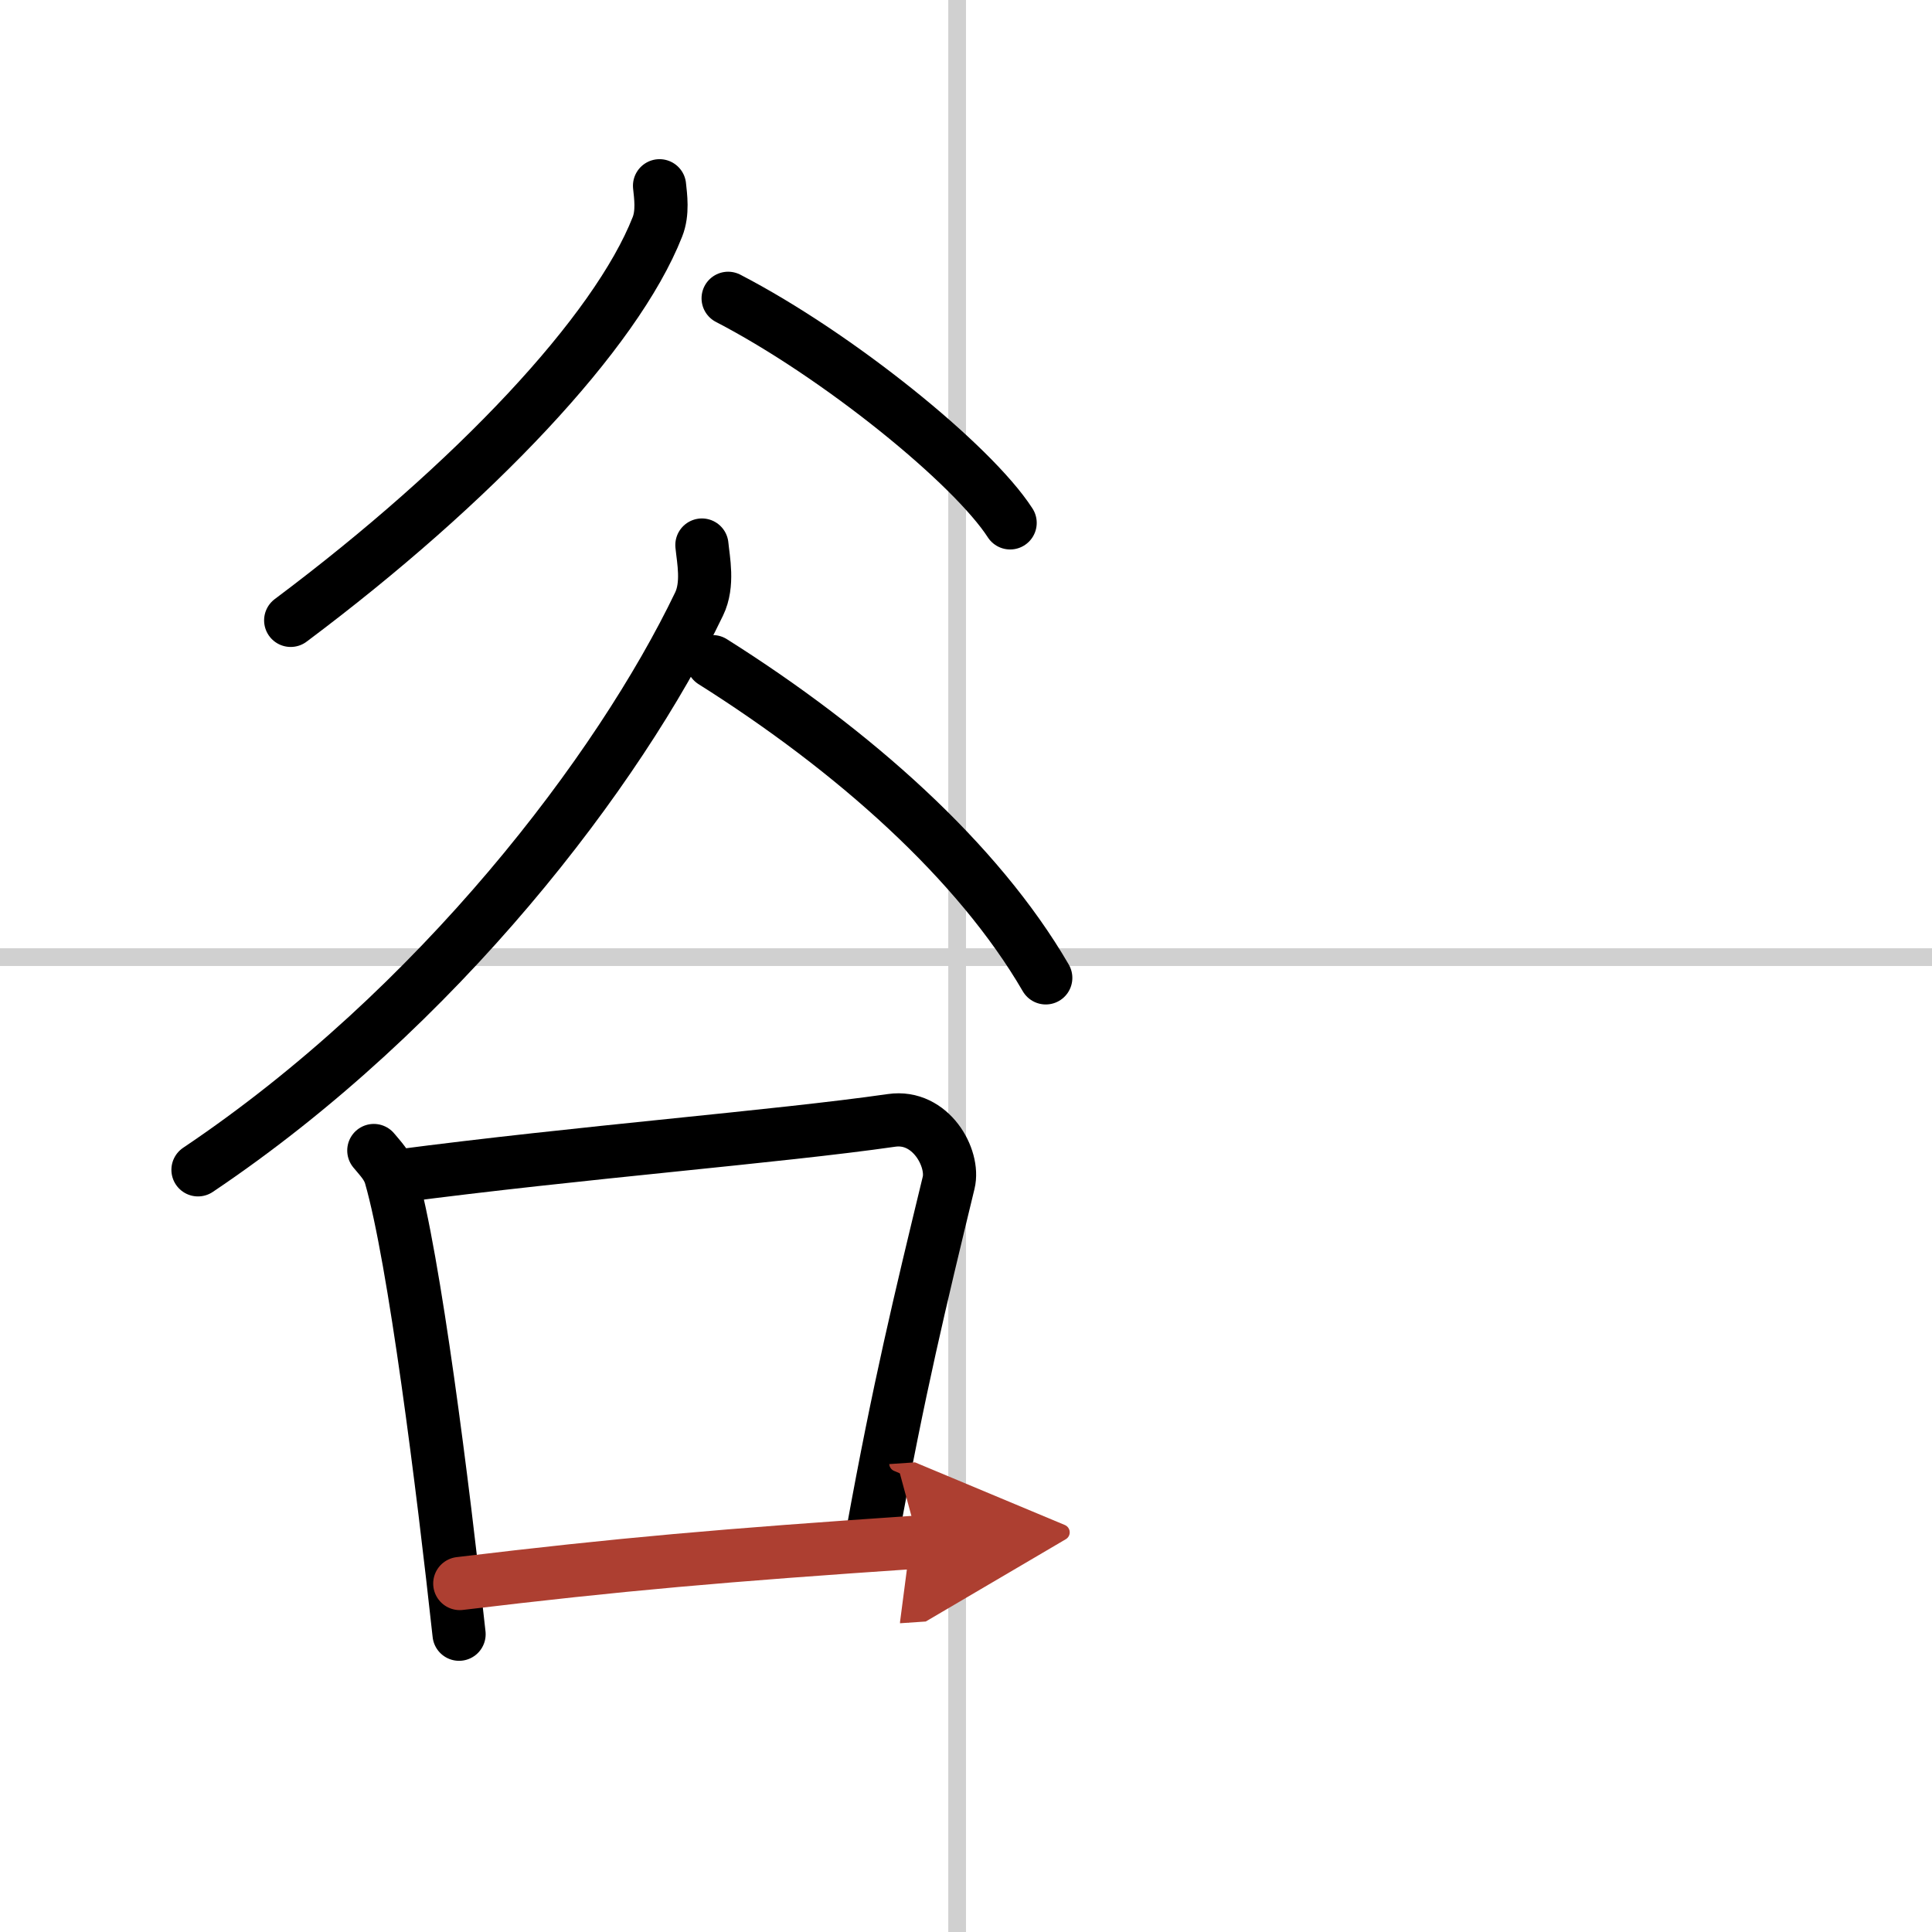
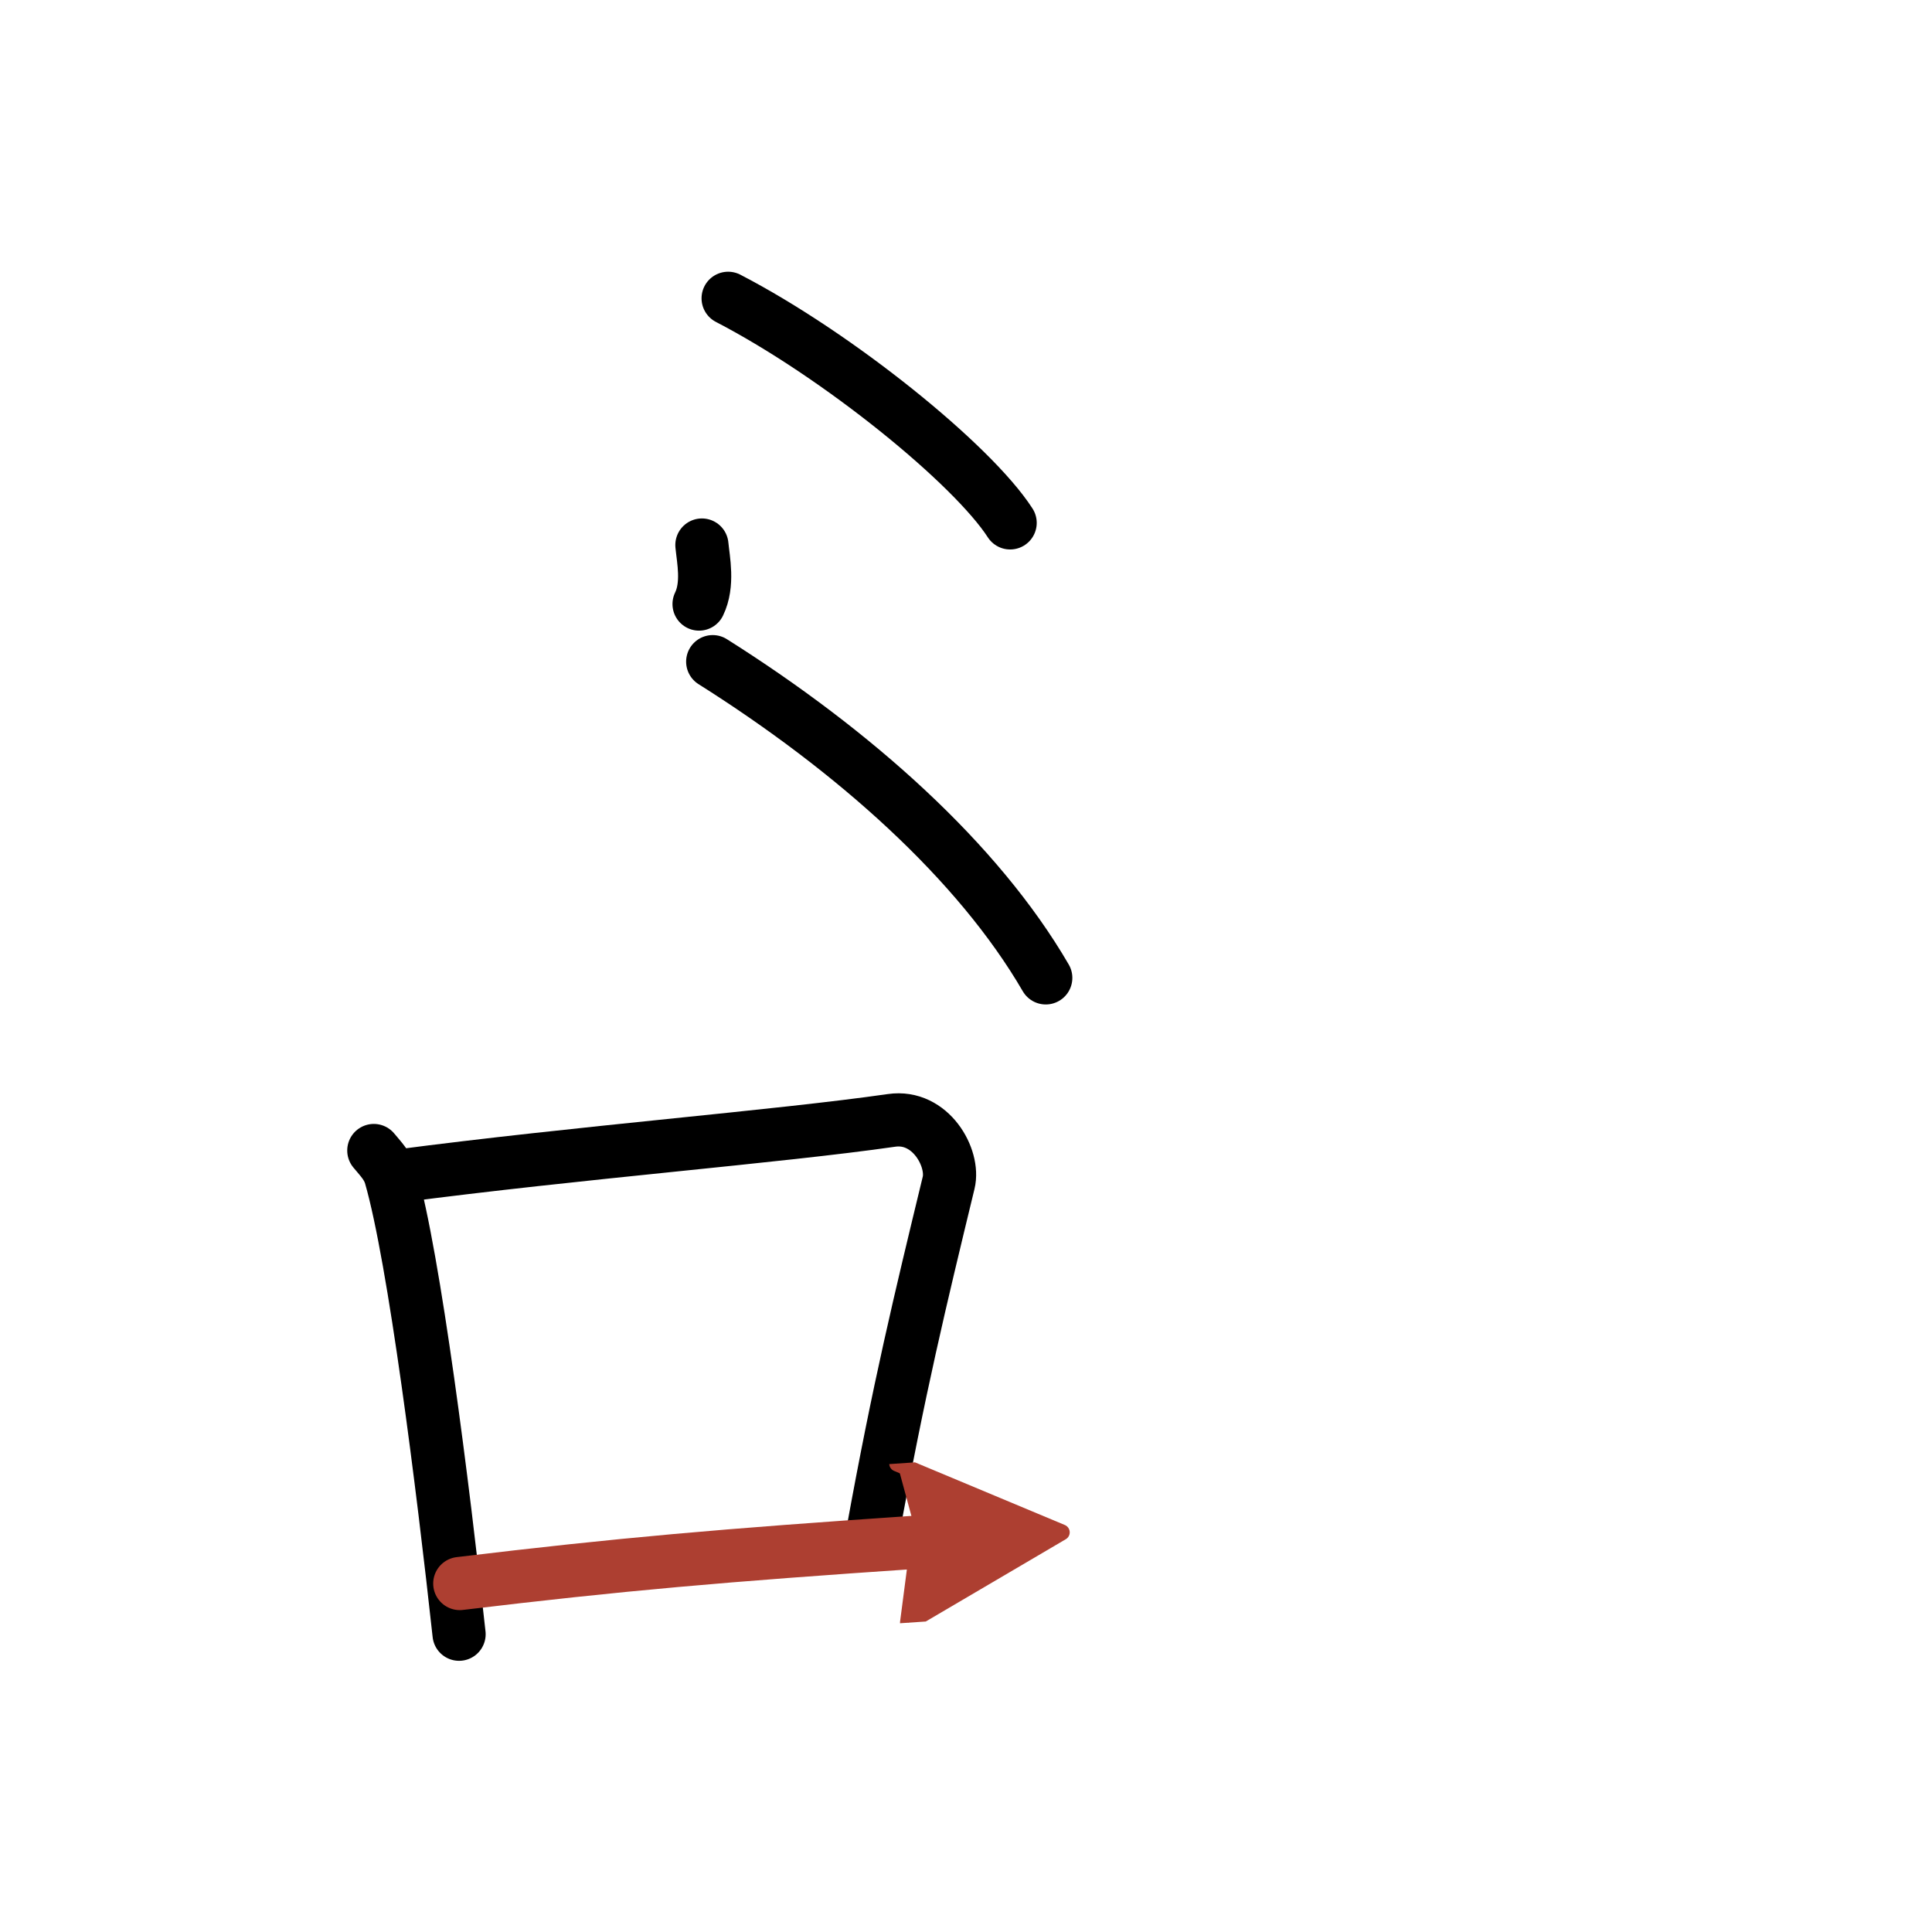
<svg xmlns="http://www.w3.org/2000/svg" width="400" height="400" viewBox="0 0 109 109">
  <defs>
    <marker id="a" markerWidth="4" orient="auto" refX="1" refY="5" viewBox="0 0 10 10">
      <polyline points="0 0 10 5 0 10 1 5" fill="#ad3f31" stroke="#ad3f31" />
    </marker>
  </defs>
  <g fill="none" stroke="#000" stroke-linecap="round" stroke-linejoin="round" stroke-width="3">
-     <rect width="100%" height="100%" fill="#fff" stroke="#fff" />
-     <line x1="54" x2="54" y2="109" stroke="#d0d0d0" stroke-width="1" />
-     <line x2="109" y1="54" y2="54" stroke="#d0d0d0" stroke-width="1" />
-     <path d="M37.21,10.48c0.06,0.58,0.2,1.52-0.12,2.32C34.75,18.75,26.75,27.25,16.4,35" />
    <path d="m41.08 16.83c6.21 3.22 13.78 9.37 15.91 12.67" />
-     <path d="M39.6,30.75c0.08,0.83,0.38,2.22-0.16,3.33C34.95,43.43,24.76,56.87,11.17,66" />
+     <path d="M39.6,30.75c0.08,0.83,0.38,2.22-0.16,3.33" />
    <path d="M40.21,37.33C48.17,42.35,55.17,48.58,59,55.17" />
    <path d="m21.09 64.91c0.39 0.47 0.78 0.86 0.95 1.45 1.34 4.65 2.95 17.49 3.86 25.84" />
    <path d="m22.4 66.36c10.35-1.36 21.43-2.22 27.9-3.15 2.21-0.32 3.56 2.13 3.22 3.52-1.61 6.65-2.81 11.61-4.29 19.77" />
    <path d="M25.94,89.34C35,88.25,40.75,87.75,51.82,87" marker-end="url(#a)" stroke="#ad3f31" />
  </g>
</svg>